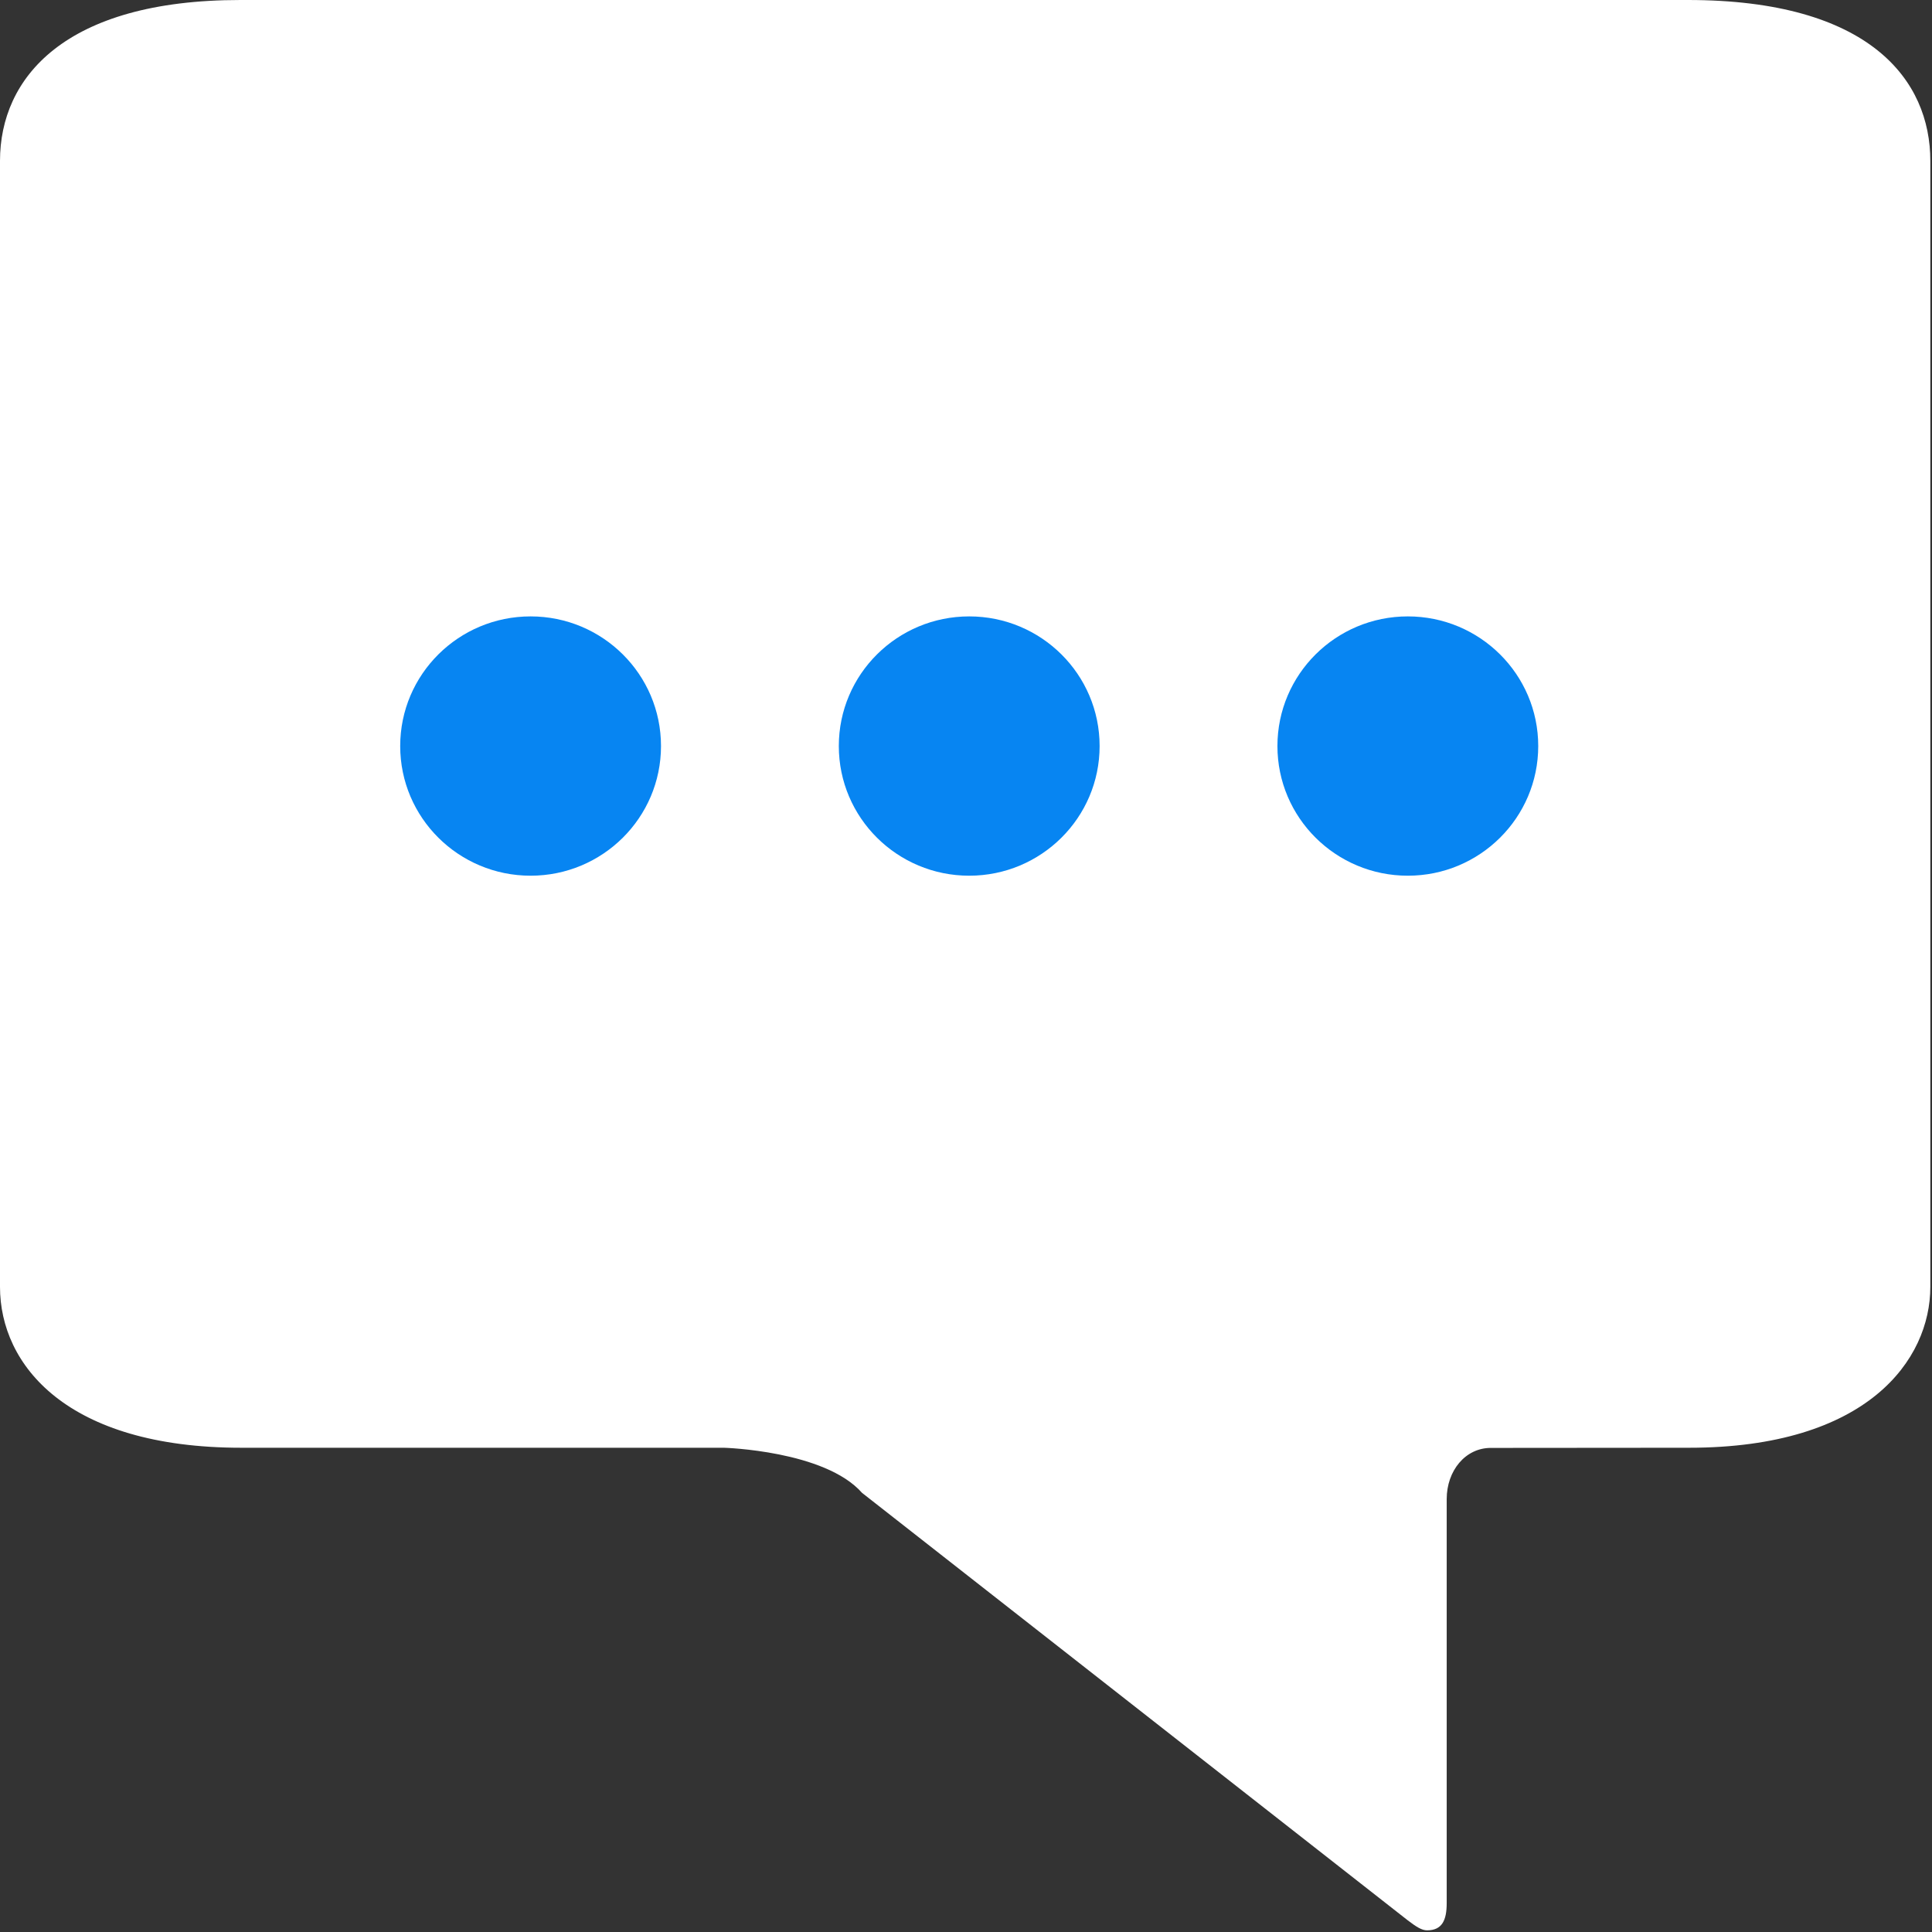
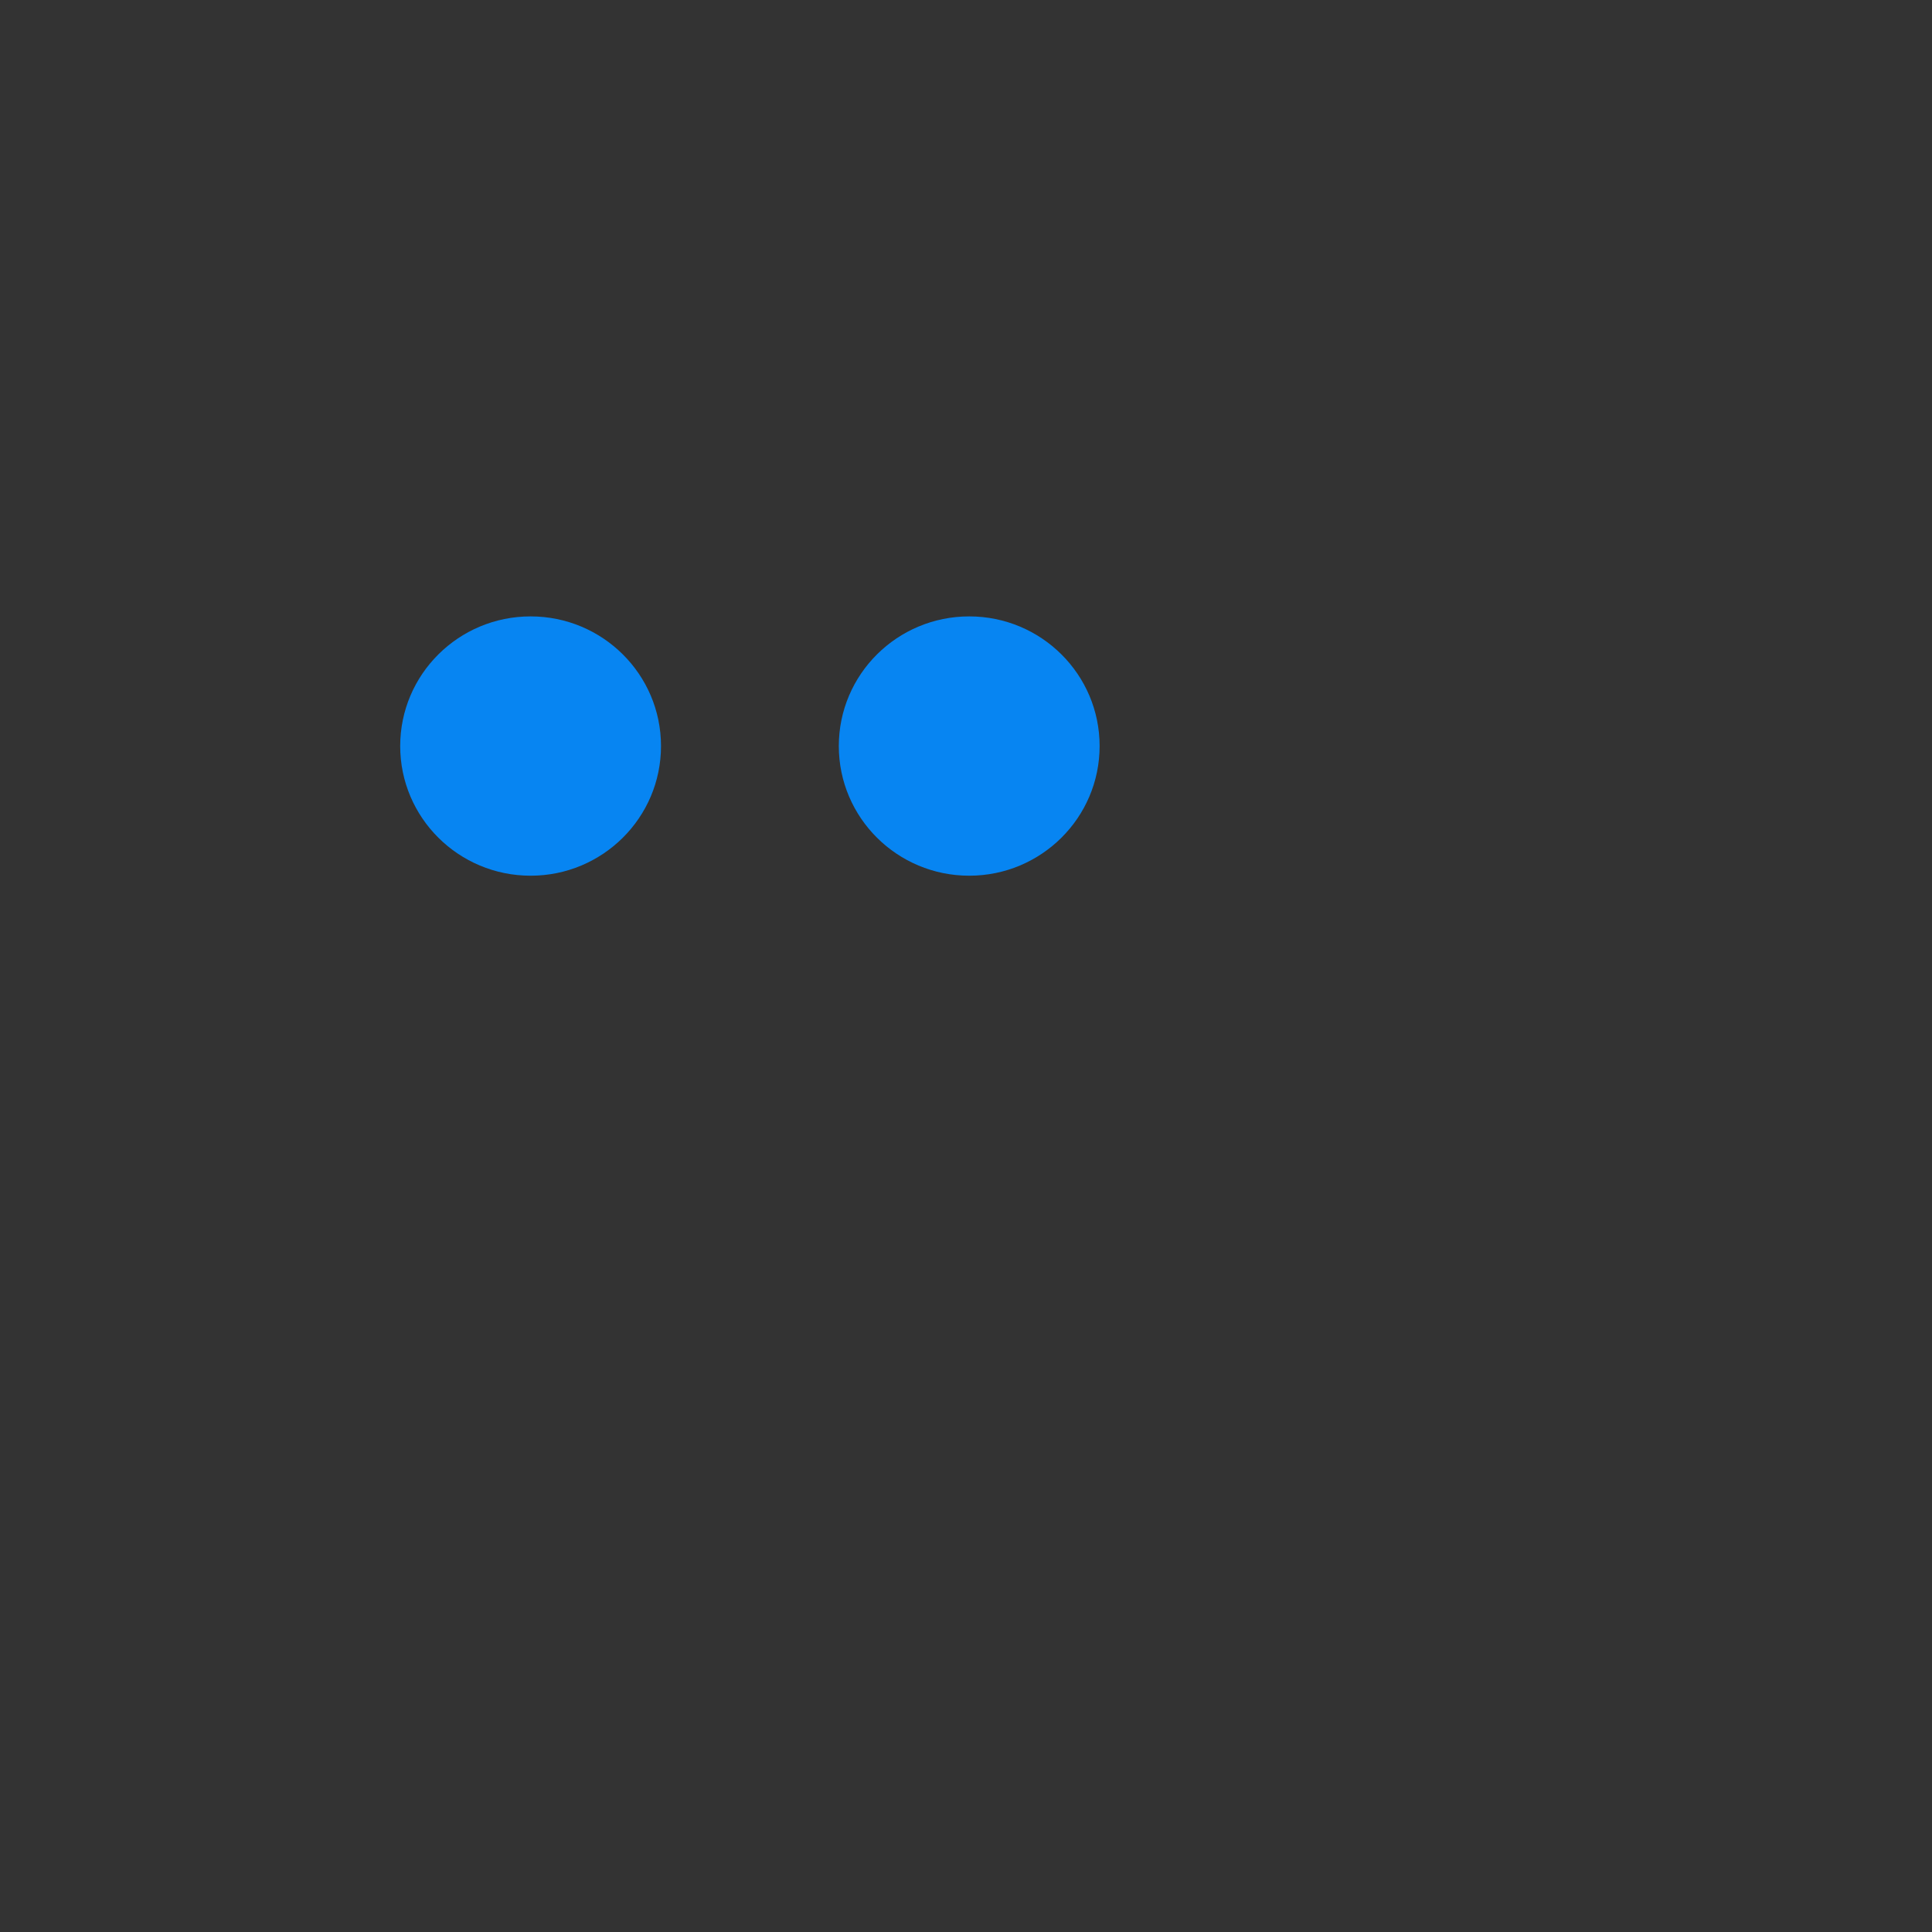
<svg xmlns="http://www.w3.org/2000/svg" width="420px" height="420px" viewBox="0 0 420 420" version="1.1">
  <rect x="0" y="0" width="420" height="420" fill="#333333" stroke="none" />
  <g id="Page-1" stroke="none" stroke-width="1" fill="none" fill-rule="evenodd">
    <g id="Shape">
-       <path d="M187.403,324.537 L305.95,417.399 C307.891,418.885 309.08,419.637 310.234,419.637 C313.521,419.637 314.5,417.416 314.5,413.727 L314.5,325.9 C314.5,319.693 318.574,314.763 324.082,314.763 L367.182,314.728 C405.981,314.728 419.637,295.599 419.637,279.758 L419.637,34.97 C419.637,17.485 406.558,0 366.937,0 L52.262,0 C14.023,0 0,16.943 0,34.97 L0,279.758 C0,296.701 14.477,314.728 52.455,314.728 L157.364,314.728 C157.364,314.728 179.307,315.34 187.403,324.537 L187.403,324.537 Z" fill="#FFFFFF" />
      <ellipse id="Oval-1" fill="#0785F2" cx="115.348" cy="162.185" rx="28.348" ry="28.185" />
      <ellipse id="Oval-1" fill="#0785F2" cx="210.699" cy="162.185" rx="28.348" ry="28.185" />
-       <ellipse id="Oval-1" fill="#0785F2" cx="306.05" cy="162.185" rx="28.348" ry="28.185" />
    </g>
  </g>
</svg>